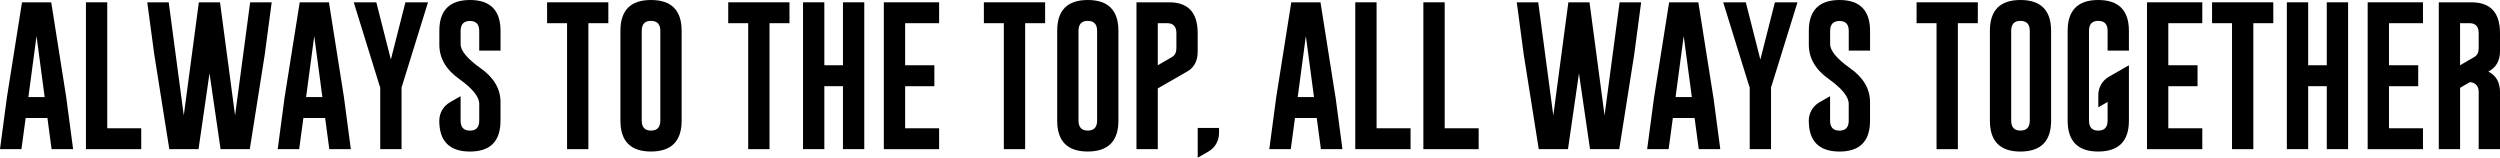
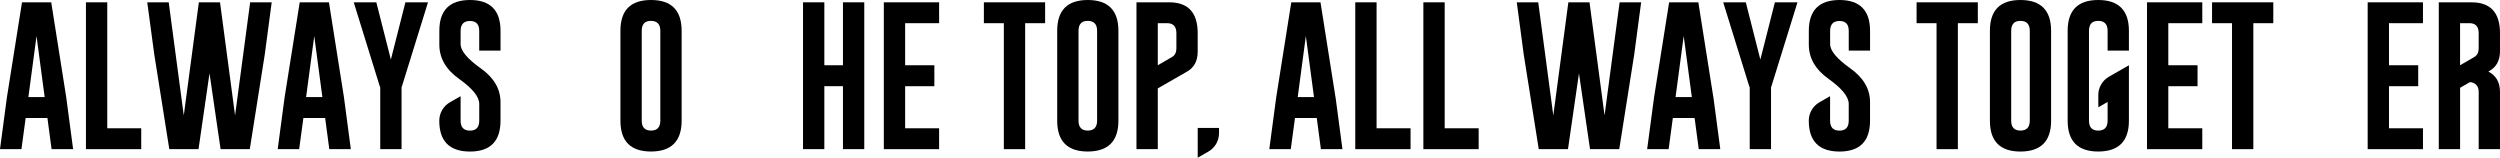
<svg xmlns="http://www.w3.org/2000/svg" viewBox="0 0 983 62">
  <g>
    <path d="M455.24,34.76l11.11-6.38c3.06-1.58,4.58-4.24,4.58-8.04v-7.29c0-8.08-3.72-12.13-11.16-12.14h-12.91v57.73h8.38v-23.89ZM455.24,9.11h3.67c2.43,0,3.65,1.32,3.65,3.95v5.94c0,1.6-.57,2.74-1.71,3.41l-5.61,3.25V9.11Z" />
    <path d="M26.03,38.17l2.72,20.48h-8.47l-1.63-12.24h-8.56l-1.66,12.24H0l2.72-20.39L8.65.91h11.49l5.89,37.25ZM17.56,38.17l-3.2-24.01-3.2,24.01h6.4Z" />
    <path d="M33.79,58.65V.91h8.38v49.53h13.36v8.21h-21.74Z" />
    <path d="M92.43,45.4L98.36.91h8.47l-2.72,20.48-5.89,37.25h-11.49l-4.35-29.81-4.32,29.81h-11.49l-5.92-37.31L57.9.91h8.44l5.92,44.49L78.19.91h8.32l5.92,44.49Z" />
    <path d="M135.23,38.17l2.72,20.48h-8.47l-1.63-12.24h-8.56l-1.66,12.24h-8.44l2.72-20.39L117.85.91h11.49l5.89,37.25ZM126.76,38.17l-3.2-24.01-3.2,24.01h6.4Z" />
    <path d="M147.97.91l5.72,22.51,5.72-22.51h8.88l-10.16,32.75-.24.7v24.28h-8.38v-24.28l-.27-.7L139.09.91h8.88Z" />
-     <path d="M239.2.91v8.21h-7.85v49.53h-8.38V9.12h-7.85V.91h24.08Z" />
-     <path d="M268.02,47.43c0,8.08-4.02,12.13-12.05,12.15-8.02,0-12.02-4.05-12.02-12.15V12.12C243.94,4.04,247.95,0,255.97,0s12.05,4.04,12.05,12.12v35.31ZM259.64,12.12c0-2.59-1.21-3.89-3.64-3.91h-.06c-2.41,0-3.61,1.3-3.61,3.91v35.31c0,2.61,1.21,3.91,3.64,3.91s3.67-1.3,3.67-3.91V12.12Z" />
-     <path d="M310.42.91v8.21h-7.85v49.53h-8.38V9.12h-7.85V.91h24.08Z" />
+     <path d="M268.02,47.43c0,8.08-4.02,12.13-12.05,12.15-8.02,0-12.02-4.05-12.02-12.15V12.12C243.94,4.04,247.95,0,255.97,0s12.05,4.04,12.05,12.12v35.31ZM259.64,12.12c0-2.59-1.21-3.89-3.64-3.91h-.06c-2.41,0-3.61,1.3-3.61,3.91v35.31c0,2.61,1.21,3.91,3.64,3.91s3.67-1.3,3.67-3.91Z" />
    <path d="M315.75.91h8.38v24.75h7.32V.91h8.38v57.73h-8.38v-24.75h-7.32v24.75h-8.38V.91Z" />
    <path d="M347.52.91h21.74v8.21h-13.36v16.54h11.49v8.24h-11.49v16.54h13.36v8.21h-21.74V.91Z" />
    <path d="M410.94.91v8.21h-7.85v49.53h-8.38V9.12h-7.85V.91h24.08Z" />
    <path d="M439.76,47.43c0,8.08-4.02,12.13-12.05,12.15-8.02,0-12.02-4.05-12.02-12.15V12.12C415.68,4.04,419.69,0,427.71,0s12.05,4.04,12.05,12.12v35.31ZM431.38,12.12c0-2.59-1.21-3.89-3.64-3.91h-.06c-2.41,0-3.61,1.3-3.61,3.91v35.31c0,2.61,1.21,3.91,3.64,3.91s3.67-1.3,3.67-3.91V12.12Z" />
    <path d="M172.73,47.44c0-2.98,1.6-5.74,4.2-7.23l4.18-2.39v9.62c0,2.61,1.23,3.92,3.68,3.92s3.65-1.31,3.65-3.92v-6.59c0-2.79-2.62-6.04-7.84-9.77-5.25-3.71-7.85-8.23-7.85-13.53v-5.39C172.73,4.08,176.75.02,184.79,0c8.01,0,12.02,4.06,12.02,12.16v7.74h-8.38v-7.74c0-2.61-1.21-3.91-3.64-3.91s-3.68,1.3-3.68,3.91v5.21c0,2.57,2.62,5.72,7.84,9.44,5.24,3.7,7.85,8.15,7.85,13.33v7.3c0,8.1-4.01,12.15-12.03,12.15-8.03-.02-12.05-4.07-12.05-12.15Z" />
    <path d="M479.32,50.3v2.08c0,2.99-1.59,5.75-4.2,7.23l-4.18,2.4v-11.7h8.38Z" />
    <path d="M525.13,38.17l2.72,20.48h-8.47l-1.63-12.24h-8.56l-1.66,12.24h-8.44l2.72-20.39,5.92-37.34h11.49l5.89,37.25ZM516.66,38.17l-3.2-24.01-3.2,24.01h6.4Z" />
    <path d="M532.89,58.65V.91h8.38v49.53h13.36v8.21h-21.74Z" />
    <path d="M559.67,58.65V.91h8.38v49.53h13.36v8.21h-21.74Z" />
    <path d="M630.91,45.41l5.92-44.49h8.47l-2.72,20.48-5.89,37.25h-11.49l-4.35-29.81-4.32,29.81h-11.49l-5.92-37.31-2.72-20.42h8.44l5.92,44.49,5.92-44.49h8.32l5.92,44.49Z" />
    <path d="M673.7,38.17l2.72,20.48h-8.47l-1.63-12.24h-8.56l-1.66,12.24h-8.44l2.72-20.39,5.92-37.34h11.49l5.89,37.25ZM665.23,38.17l-3.2-24.01-3.2,24.01h6.4Z" />
    <path d="M686.45.91l5.72,22.51,5.72-22.51h8.88l-10.16,32.75-.24.7v24.28h-8.38v-24.28l-.27-.7-10.16-32.75h8.88Z" />
    <path d="M777.68.91v8.21h-7.85v49.53h-8.38V9.12h-7.85V.91h24.08Z" />
    <path d="M806.5,47.44c0,8.08-4.02,12.13-12.05,12.15-8.02,0-12.02-4.05-12.02-12.15V12.12C782.42,4.04,786.43,0,794.44,0s12.05,4.04,12.05,12.12v35.31ZM798.11,12.12c0-2.59-1.21-3.89-3.64-3.91h-.06c-2.41,0-3.61,1.3-3.61,3.91v35.31c0,2.61,1.21,3.91,3.64,3.91s3.67-1.3,3.67-3.91V12.12Z" />
    <path d="M844.2.91h21.74v8.21h-13.36v16.54h11.49v8.24h-11.49v16.54h13.36v8.21h-21.74V.91Z" />
    <path d="M893.86.91v8.21h-7.85v49.53h-8.38V9.12h-7.85V.91h24.08Z" />
-     <path d="M899.19.91h8.38v24.75h7.32V.91h8.38v57.73h-8.38v-24.75h-7.32v24.75h-8.38V.91Z" />
    <path d="M930.97.91h21.74v8.21h-13.36v16.54h11.49v8.24h-11.49v16.54h13.36v8.21h-21.74V.91Z" />
    <path d="M711.21,47.44c0-2.98,1.6-5.74,4.2-7.23l4.18-2.39v9.62c0,2.61,1.23,3.92,3.68,3.92s3.65-1.31,3.65-3.92v-6.59c0-2.79-2.62-6.04-7.84-9.77-5.25-3.71-7.85-8.23-7.85-13.53v-5.39c0-8.08,4.02-12.14,12.06-12.16,8.01,0,12.02,4.06,12.02,12.16v7.74h-8.38v-7.74c0-2.61-1.21-3.91-3.64-3.91s-3.68,1.3-3.68,3.91v5.21c0,2.57,2.62,5.72,7.84,9.44,5.24,3.7,7.85,8.15,7.85,13.33v7.3c0,8.1-4.01,12.15-12.03,12.15-8.03-.02-12.05-4.07-12.05-12.15Z" />
    <path d="M974.62,58.65h8.38v-22.47c0-3.8-1.52-6.48-4.58-8.04,3.06-1.58,4.58-4.24,4.58-8.04v-7.04c0-8.08-3.72-12.13-11.16-12.14h-12.91v57.73h8.38v-24.13l3.86-2.22c.52.05.92.12,1.17.22,1.52.59,2.28,1.81,2.28,3.66v22.47ZM974.62,19c0,1.6-.57,2.74-1.71,3.41l-5.61,3.25V9.11h3.67c2.43,0,3.65,1.32,3.65,3.94v5.94Z" />
    <path d="M828.71,19.89v-7.77c0-2.59-1.21-3.89-3.64-3.91h-.07c-2.4,0-3.61,1.3-3.61,3.91v35.32c0,2.61,1.21,3.91,3.64,3.91s3.68-1.3,3.68-3.91v-7.36l-3.64,2.09-.02-4.8c0-2.98,1.6-5.73,4.21-7.22l7.83-4.49v21.78c0,8.08-4.02,12.12-12.06,12.14-8.01,0-12.03-4.05-12.03-12.14V12.12c0-8.08,4.02-12.12,12.03-12.12s12.06,4.05,12.06,12.12v7.77h-8.39Z" />
  </g>
</svg>